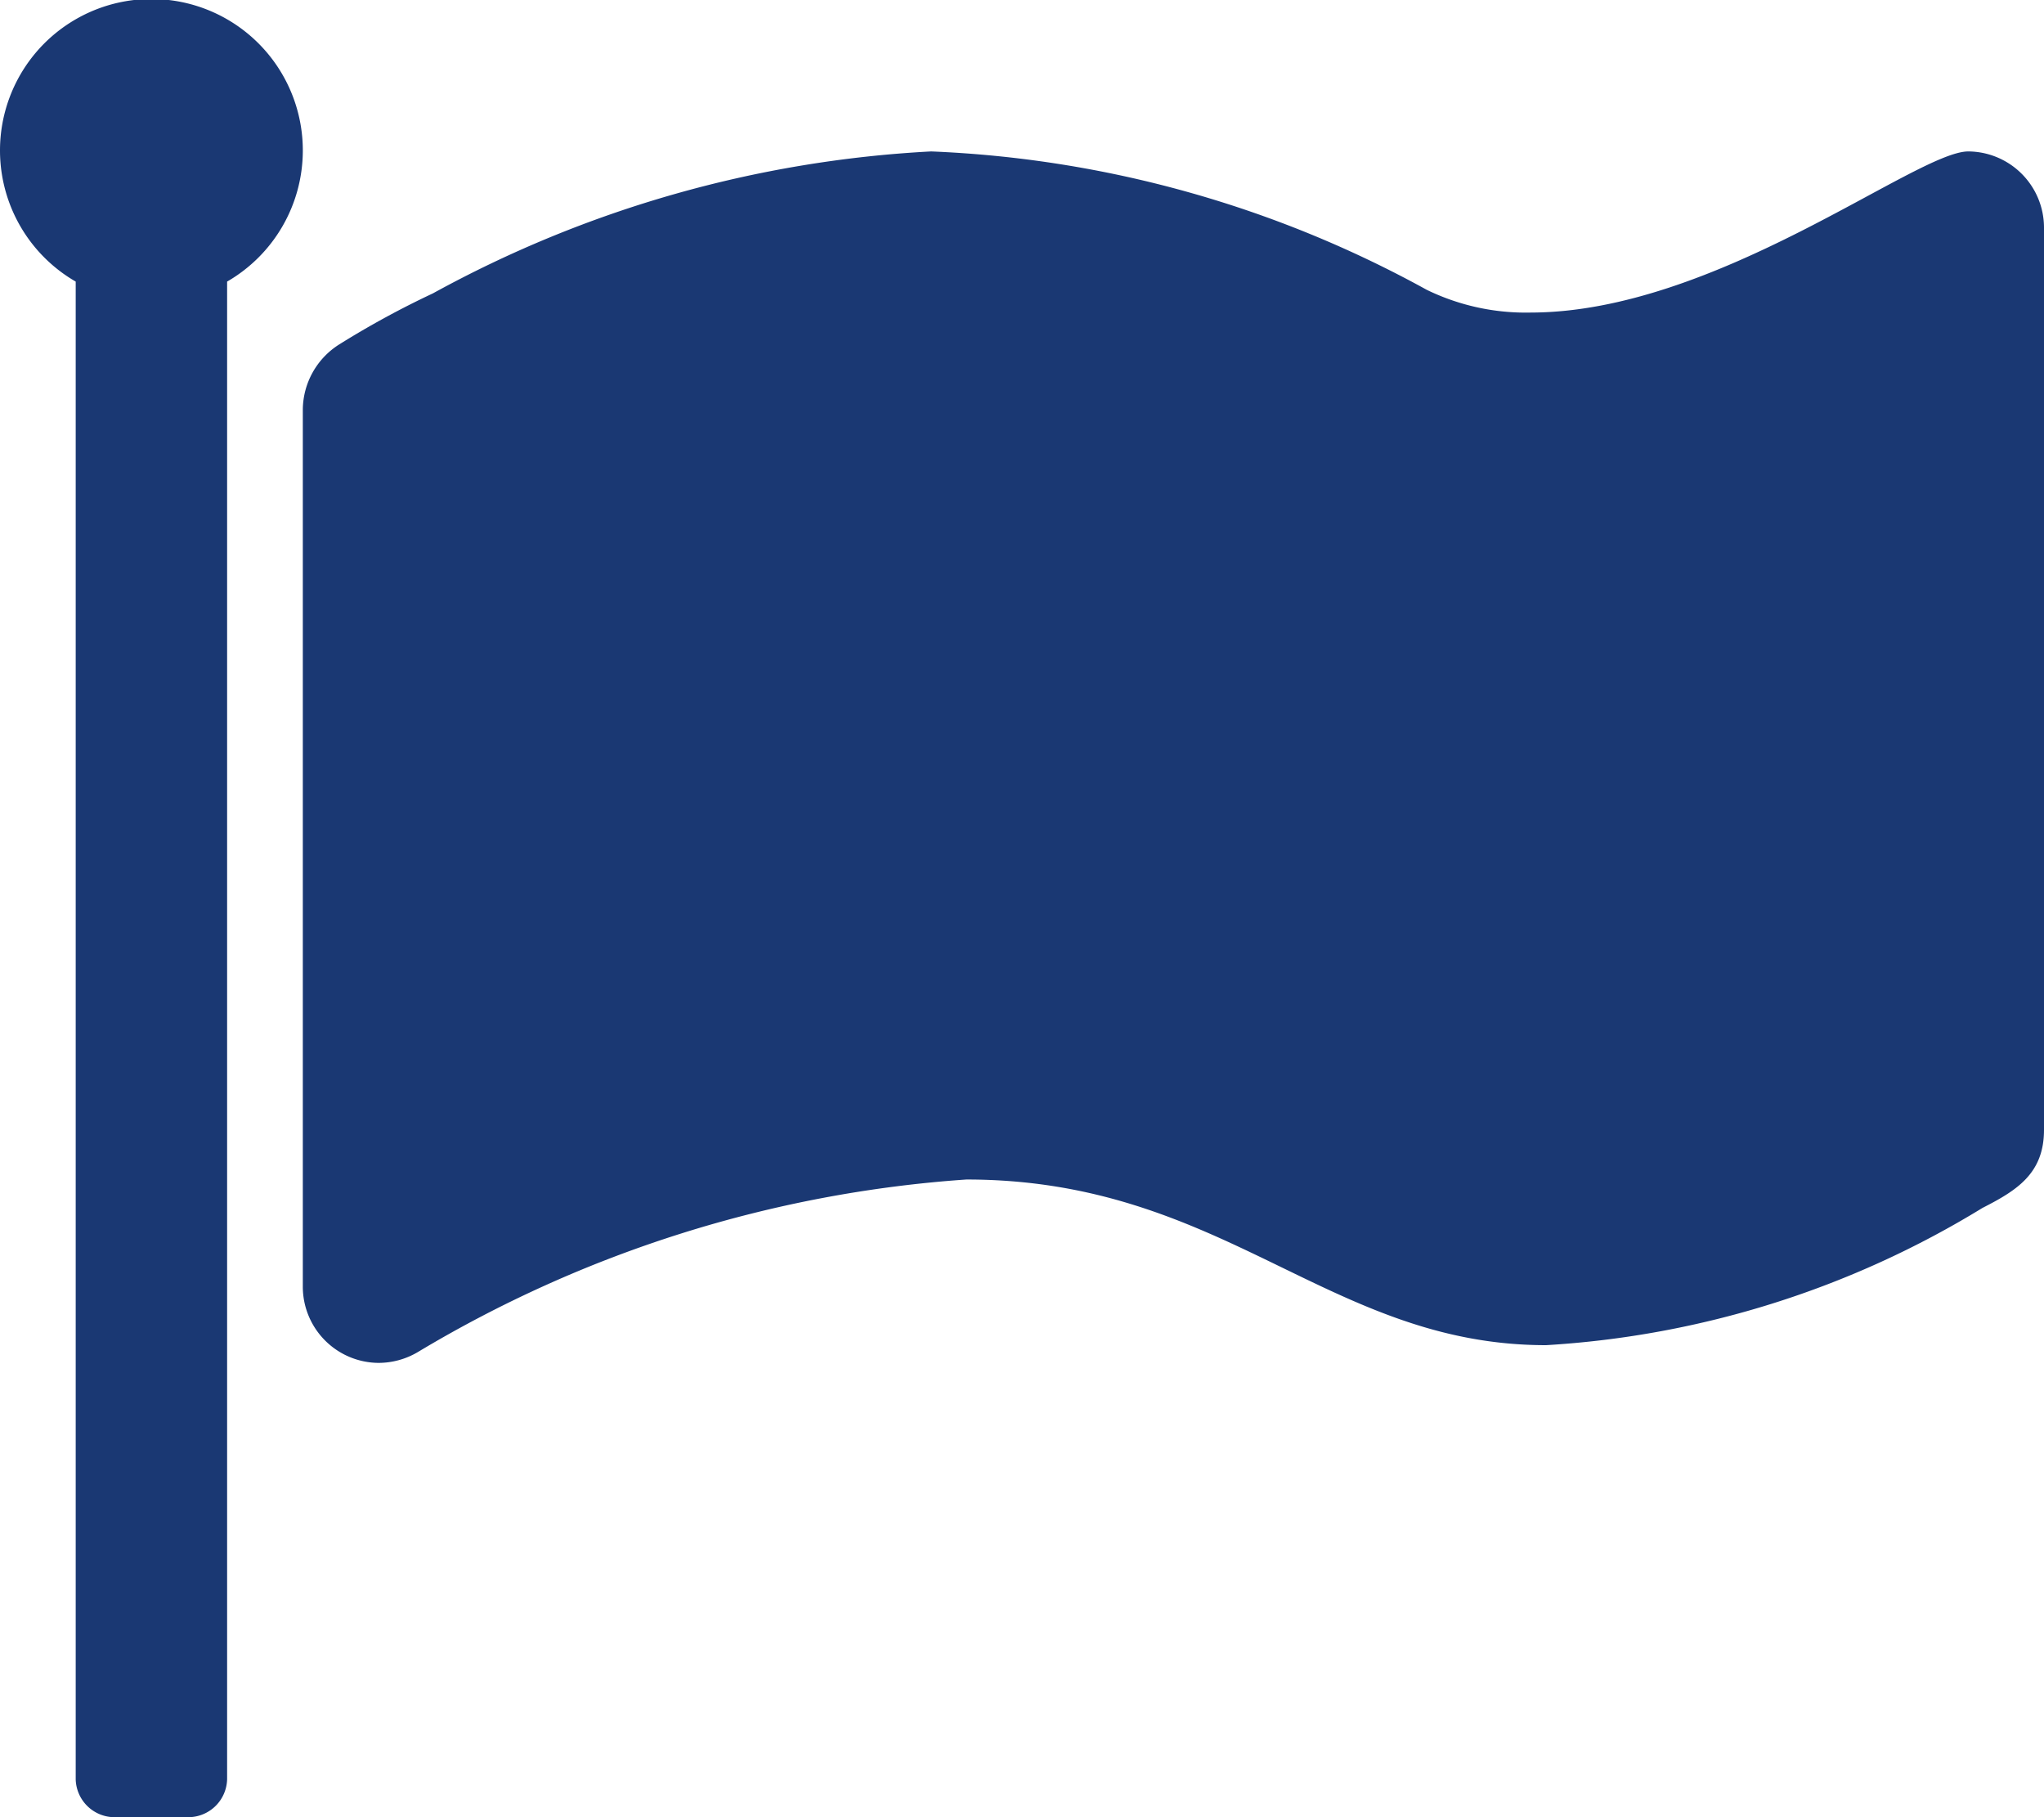
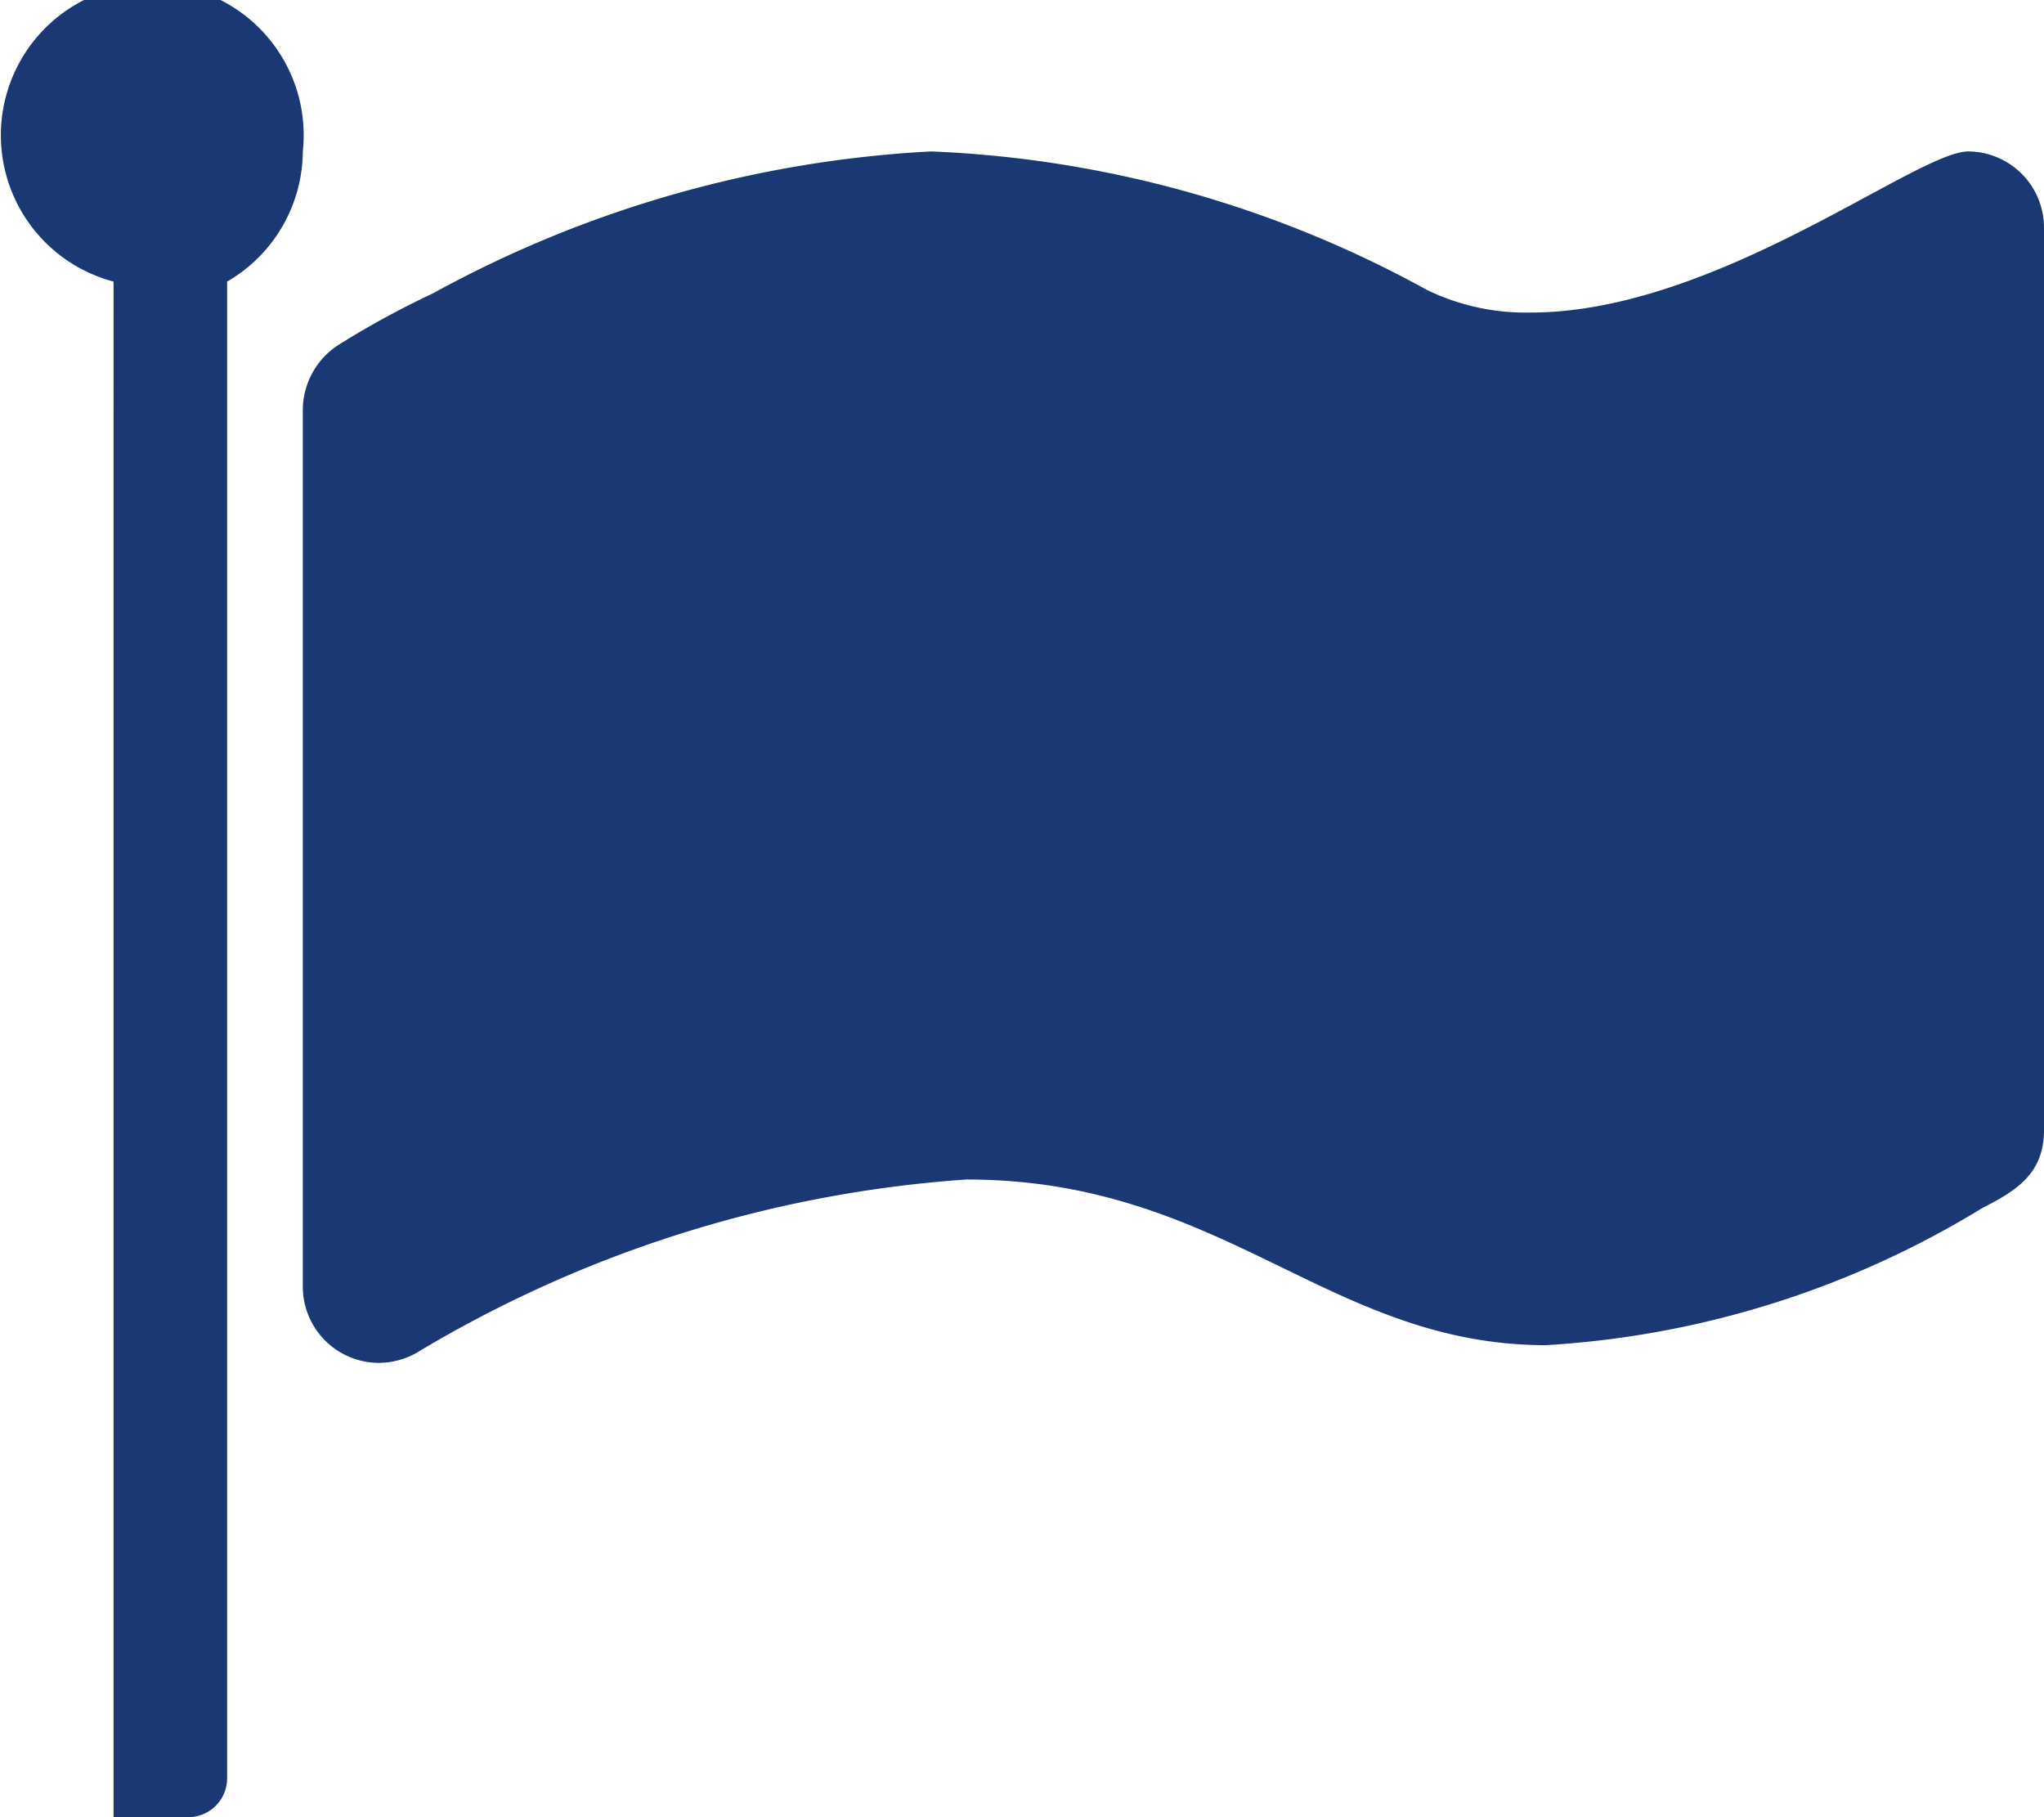
<svg xmlns="http://www.w3.org/2000/svg" width="27" height="24" viewBox="0 0 27 24">
-   <path id="flag" d="M5,4A2,2,0,0,1,4,5.719V25.5a.514.514,0,0,1-.5.5h-1a.514.514,0,0,1-.5-.5V5.719A2,2,0,1,1,5,4ZM28,5V16.922c0,.578-.359.8-.812,1.031a12.445,12.445,0,0,1-5.766,1.813c-2.875,0-4.25-2.188-7.656-2.188a16.256,16.256,0,0,0-7.25,2.281A1.023,1.023,0,0,1,6,20a1.007,1.007,0,0,1-1-1V7.406a1.028,1.028,0,0,1,.484-.859,11.741,11.741,0,0,1,1.234-.672A15.331,15.331,0,0,1,13.3,4a14.808,14.808,0,0,1,6.547,1.828,2.99,2.99,0,0,0,1.375.3C23.671,6.125,26.312,4,27,4a1.007,1.007,0,0,1,1,1Z" transform="translate(-1 -2)" fill="#1a3873" />
+   <path id="flag" d="M5,4A2,2,0,0,1,4,5.719V25.5a.514.514,0,0,1-.5.5h-1V5.719A2,2,0,1,1,5,4ZM28,5V16.922c0,.578-.359.8-.812,1.031a12.445,12.445,0,0,1-5.766,1.813c-2.875,0-4.25-2.188-7.656-2.188a16.256,16.256,0,0,0-7.25,2.281A1.023,1.023,0,0,1,6,20a1.007,1.007,0,0,1-1-1V7.406a1.028,1.028,0,0,1,.484-.859,11.741,11.741,0,0,1,1.234-.672A15.331,15.331,0,0,1,13.3,4a14.808,14.808,0,0,1,6.547,1.828,2.99,2.99,0,0,0,1.375.3C23.671,6.125,26.312,4,27,4a1.007,1.007,0,0,1,1,1Z" transform="translate(-1 -2)" fill="#1a3873" />
</svg>